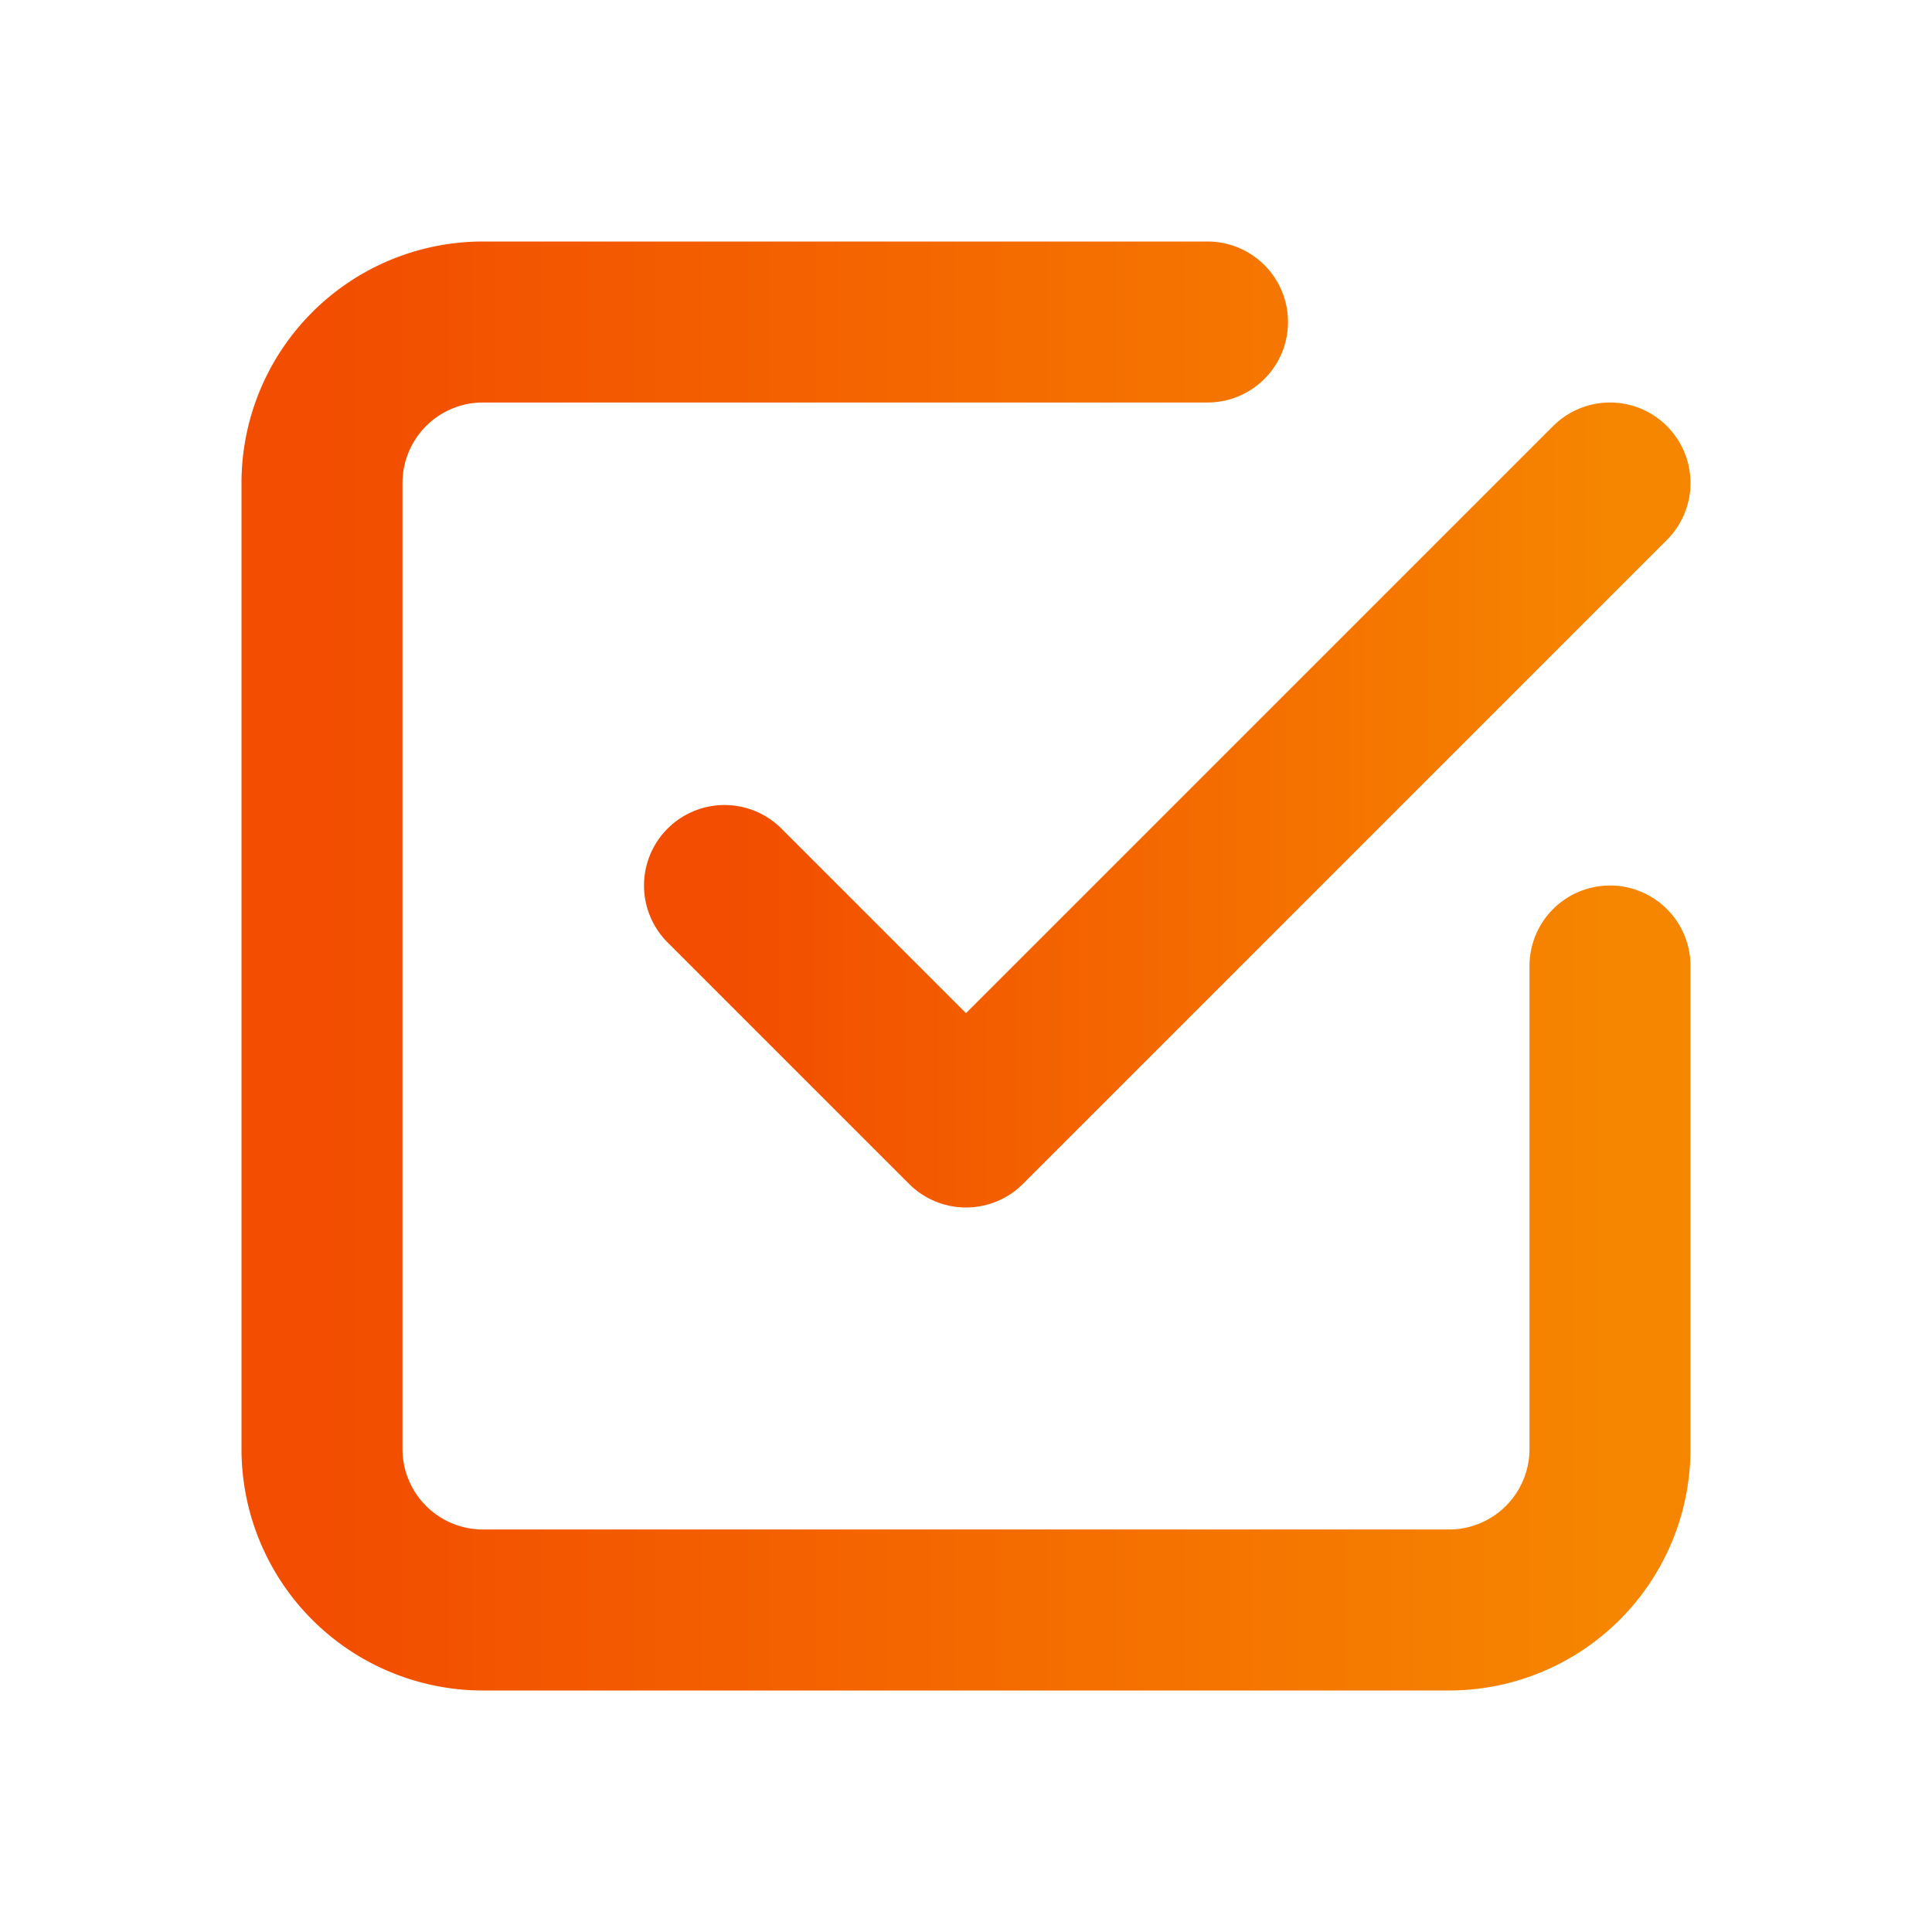
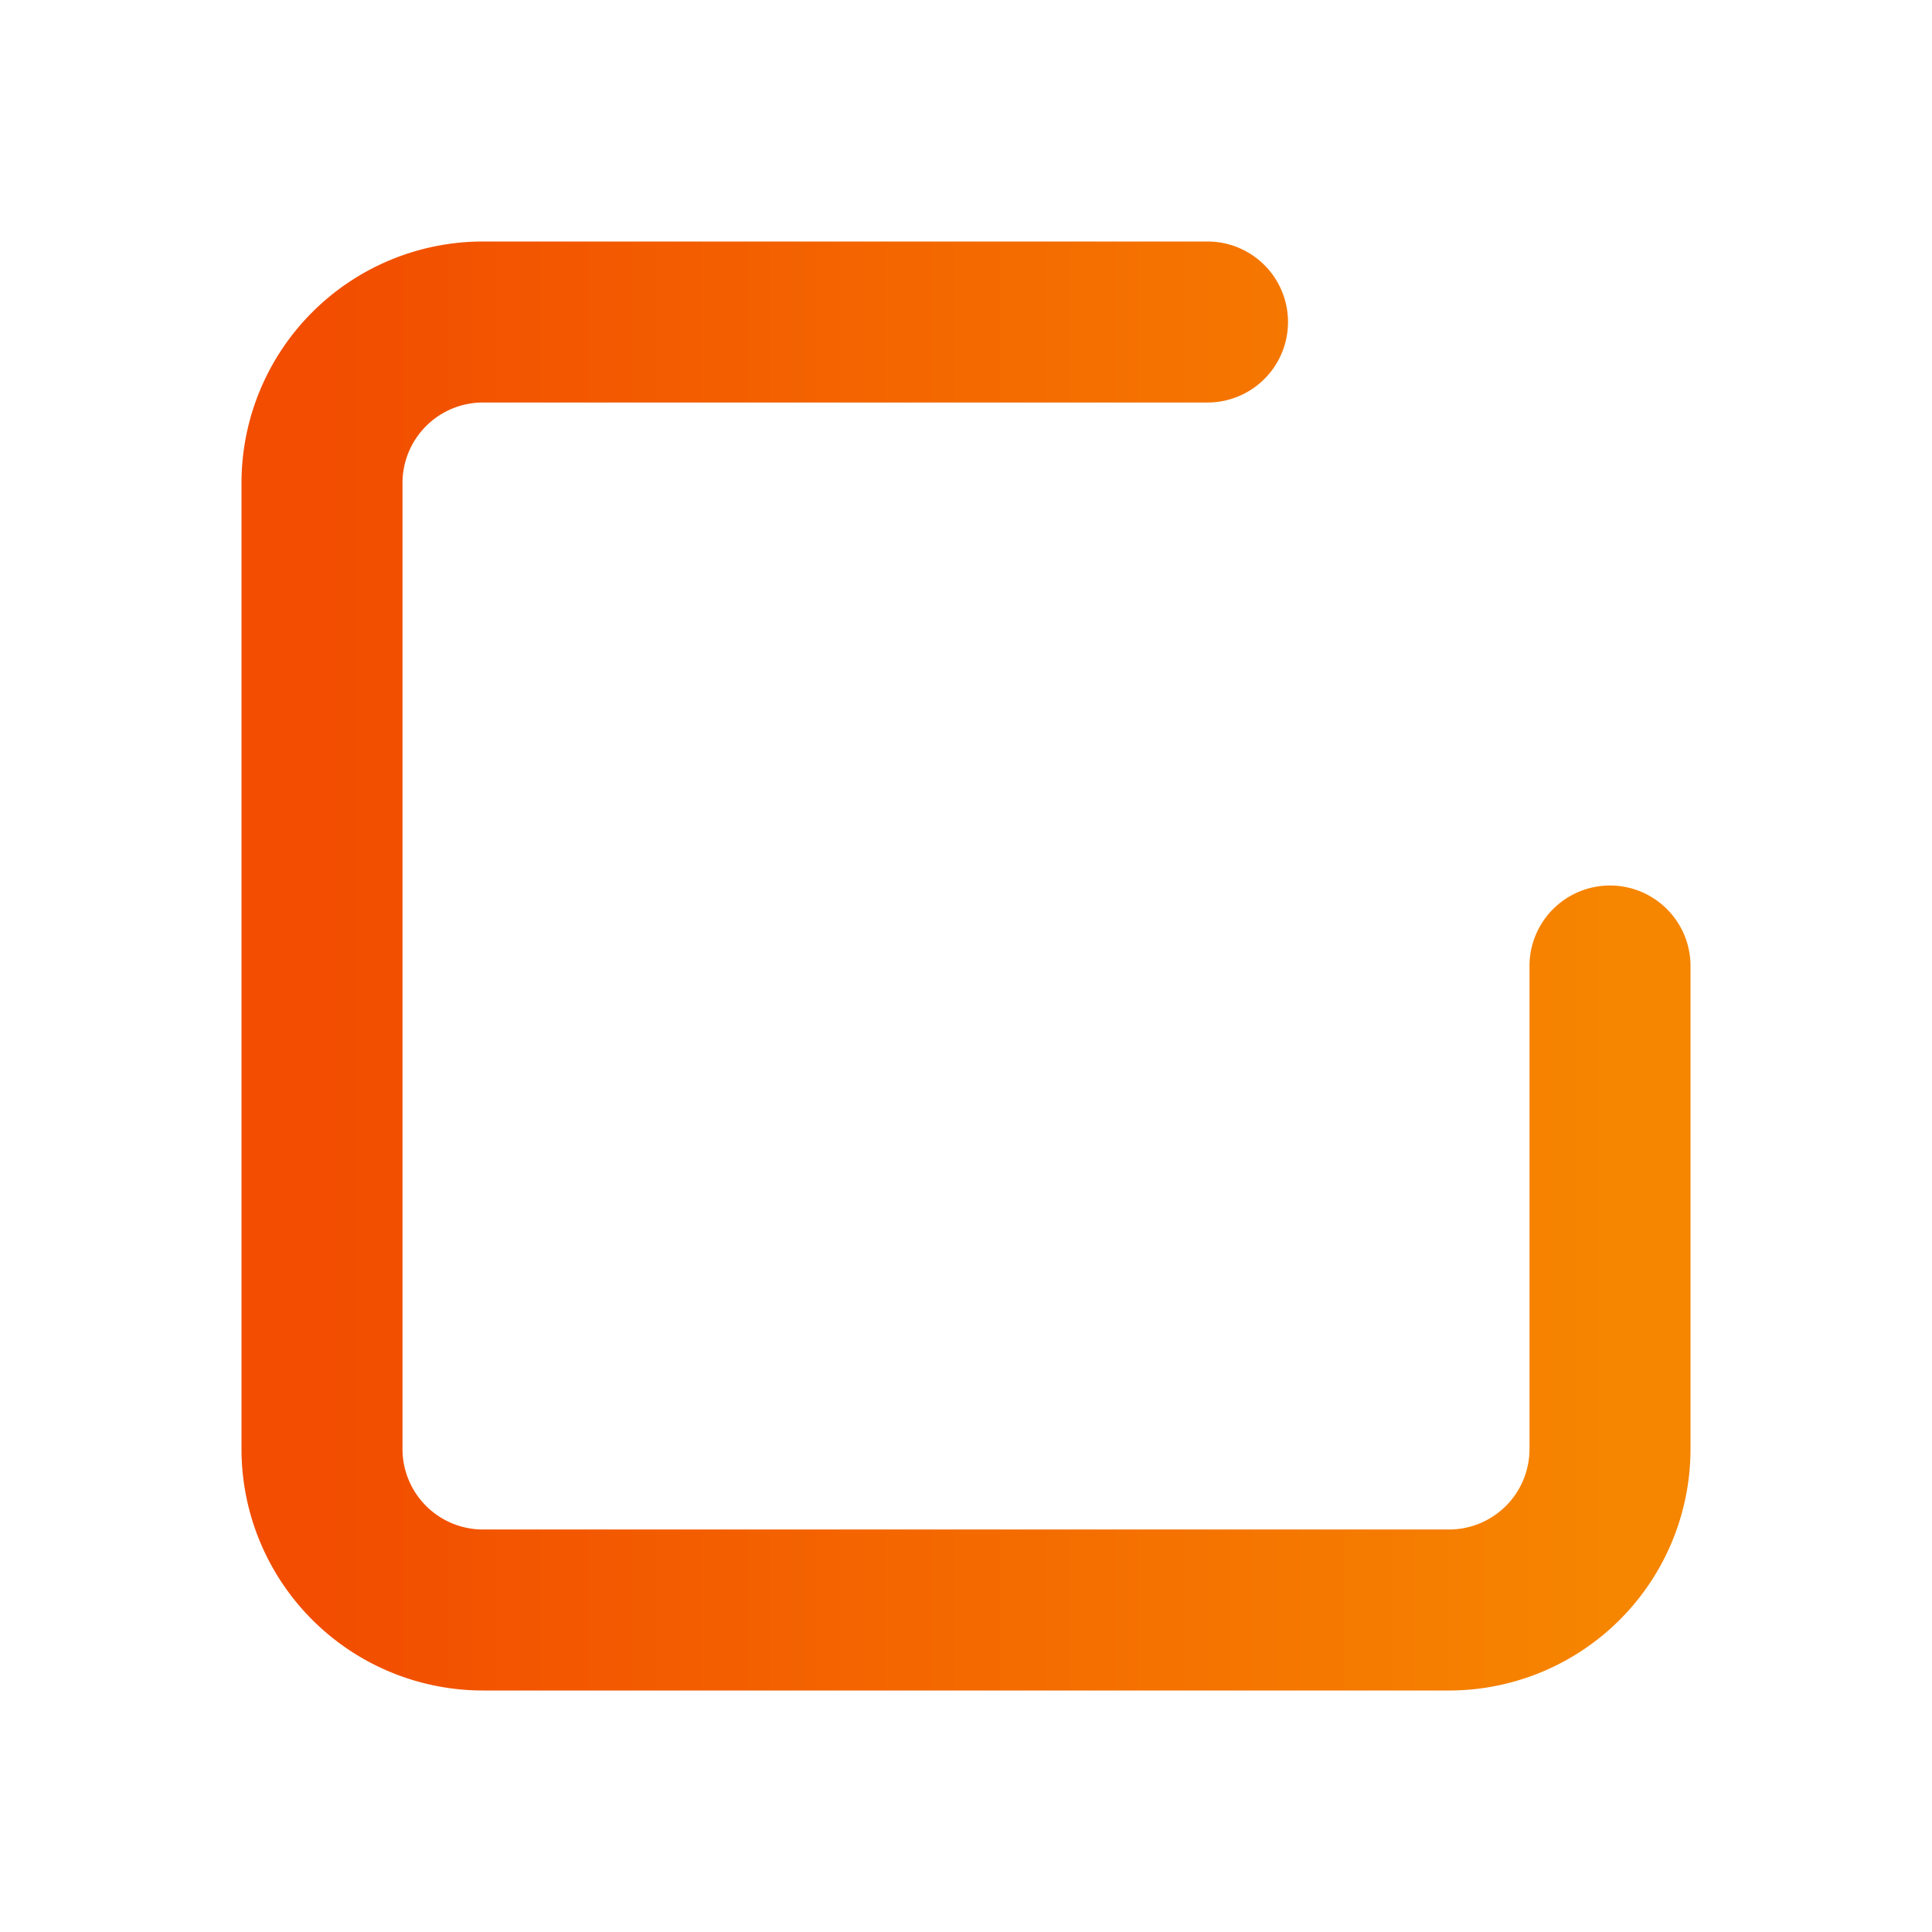
<svg xmlns="http://www.w3.org/2000/svg" width="36" height="36" fill="none">
  <g clip-path="url(#clip0_573_4575)" stroke-width="3" stroke-linecap="round" stroke-linejoin="round">
-     <path d="M13.5 16.5L18 21 30 9" stroke="url(#paint0_linear_573_4575)" />
    <path d="M30 18v9a3 3 0 01-3 3H9a3 3 0 01-3-3V9a3 3 0 013-3h13.5" stroke="url(#paint1_linear_573_4575)" />
  </g>
  <defs>
    <linearGradient id="paint0_linear_573_4575" x1="13.5" y1="13.968" x2="30" y2="13.968" gradientUnits="userSpaceOnUse">
      <stop stop-color="#F24D00" />
      <stop offset="1" stop-color="#F68500" />
    </linearGradient>
    <linearGradient id="paint1_linear_573_4575" x1="6" y1="15.937" x2="30" y2="15.937" gradientUnits="userSpaceOnUse">
      <stop stop-color="#F24D00" />
      <stop offset="1" stop-color="#F68500" />
    </linearGradient>
    <clipPath id="clip0_573_4575">
      <path fill="#fff" d="M0 0h36v36H0z" />
    </clipPath>
  </defs>
</svg>